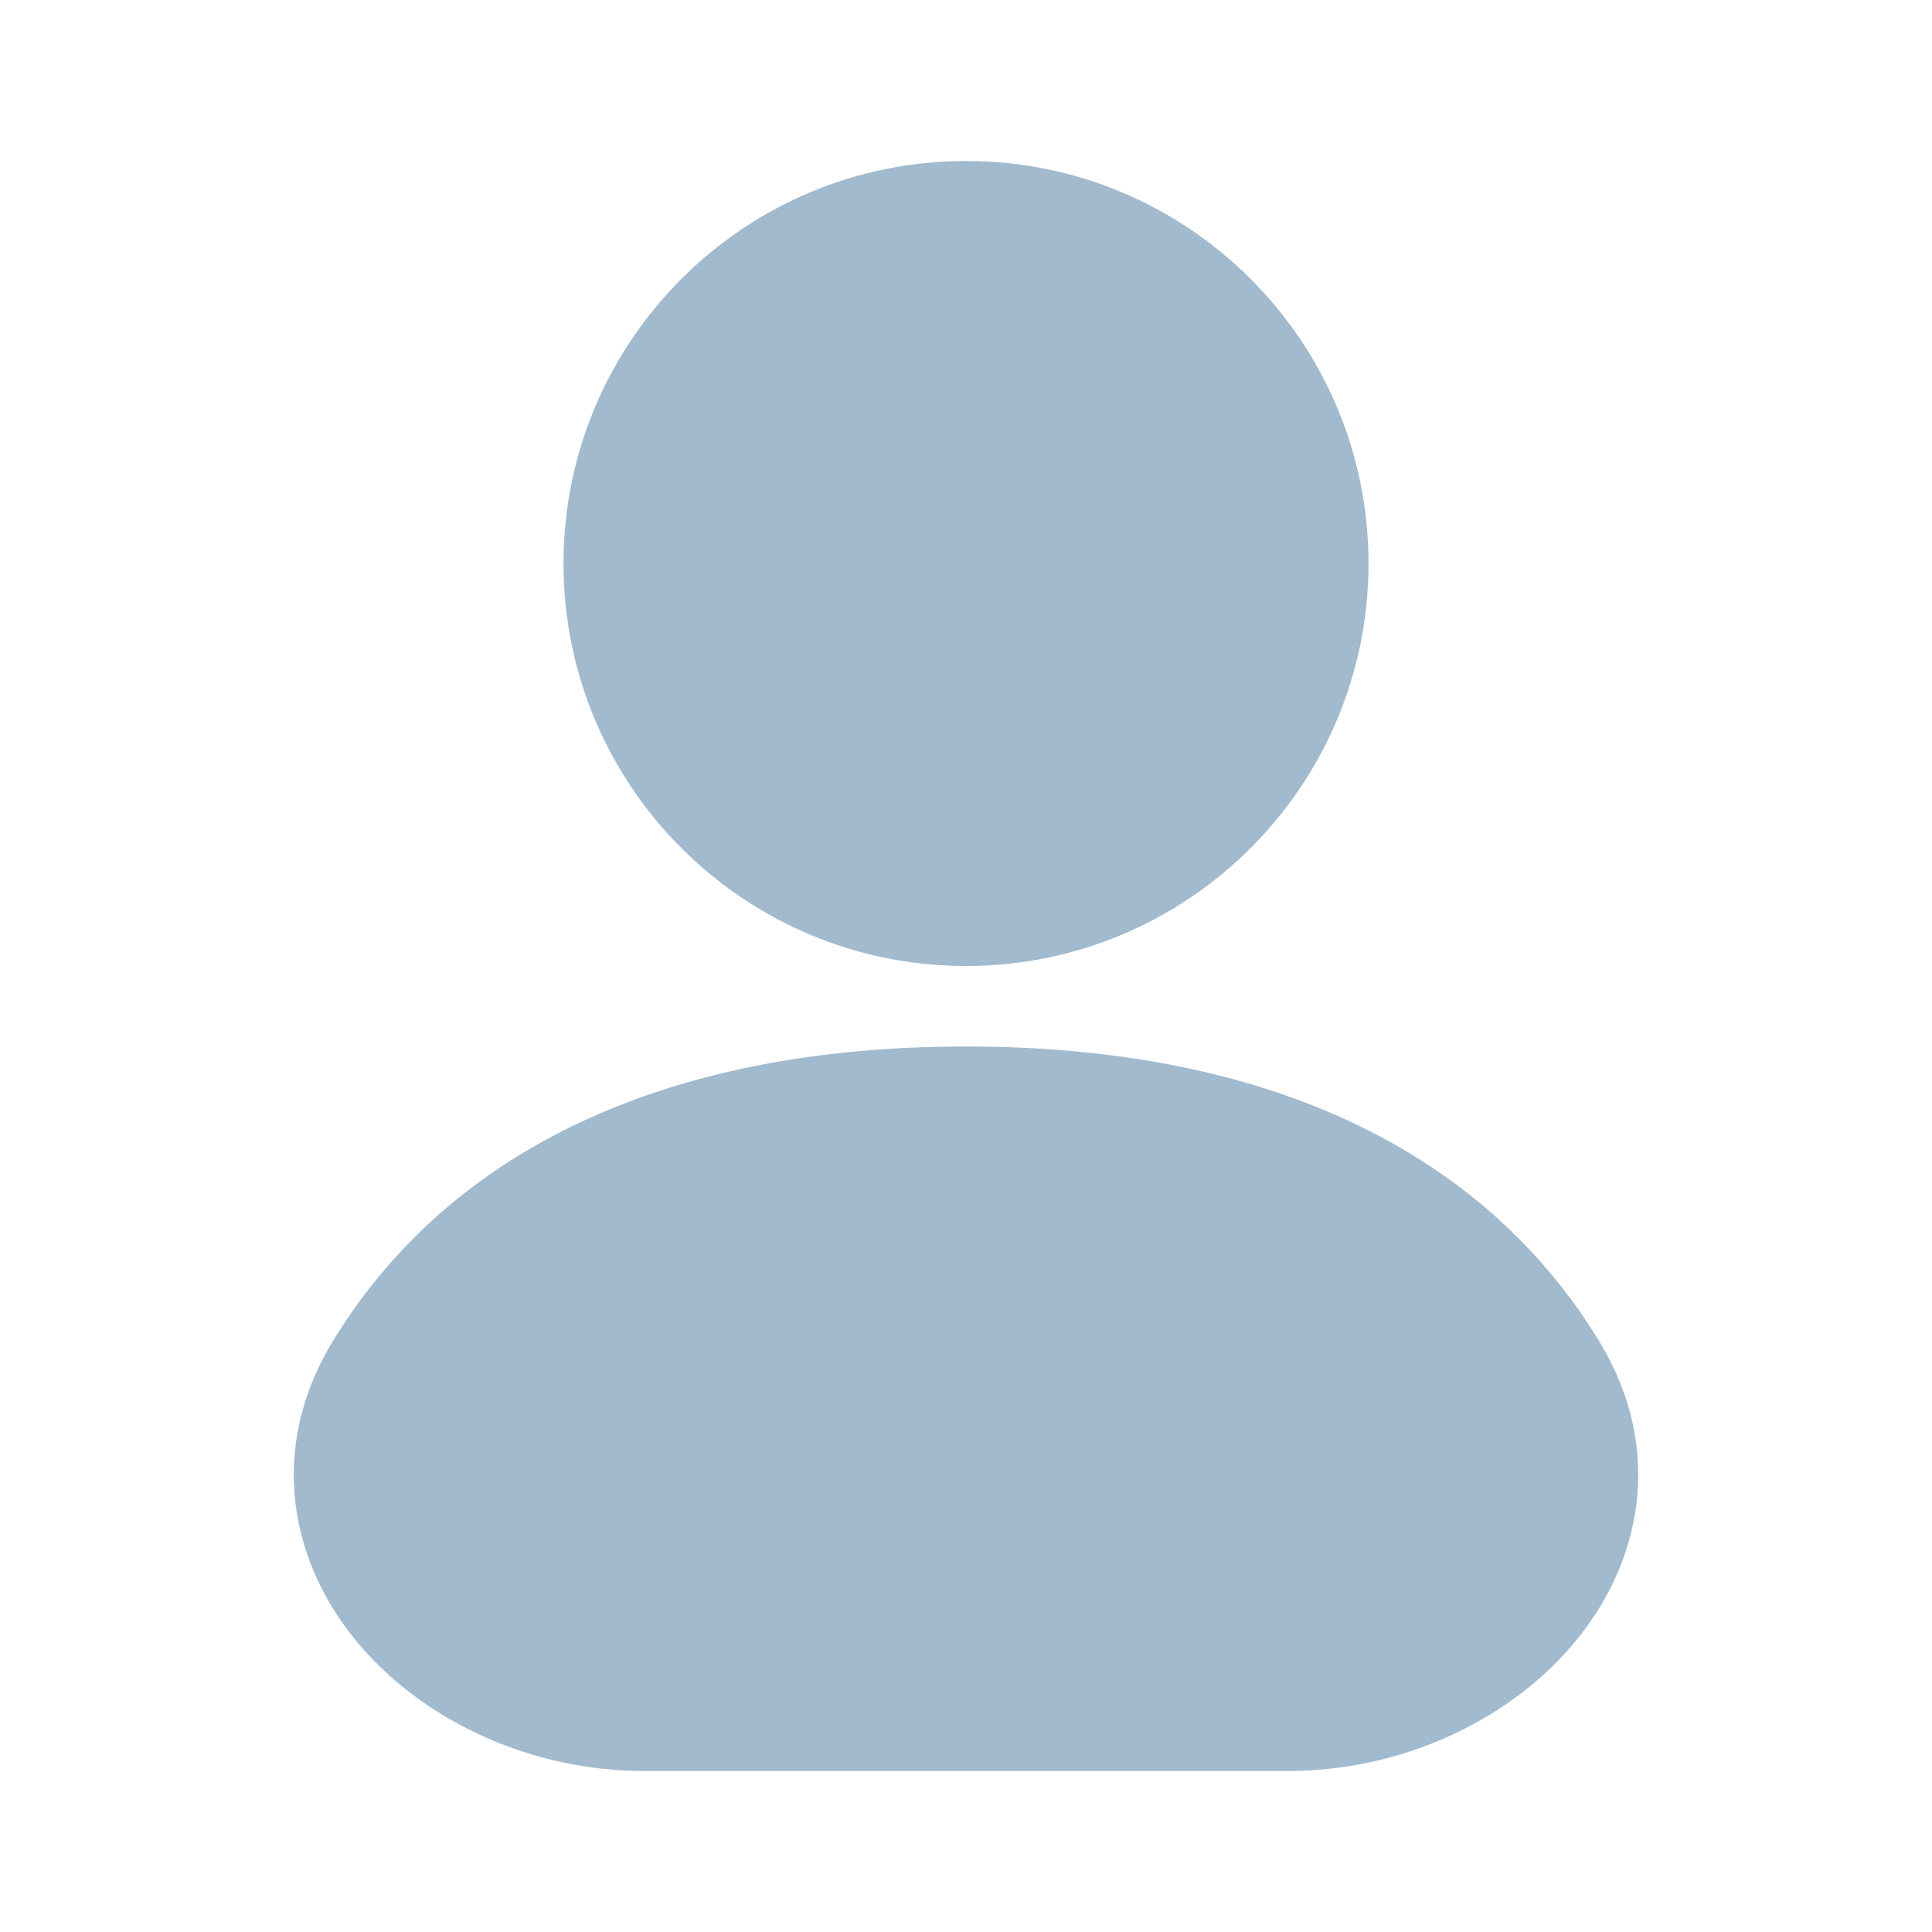
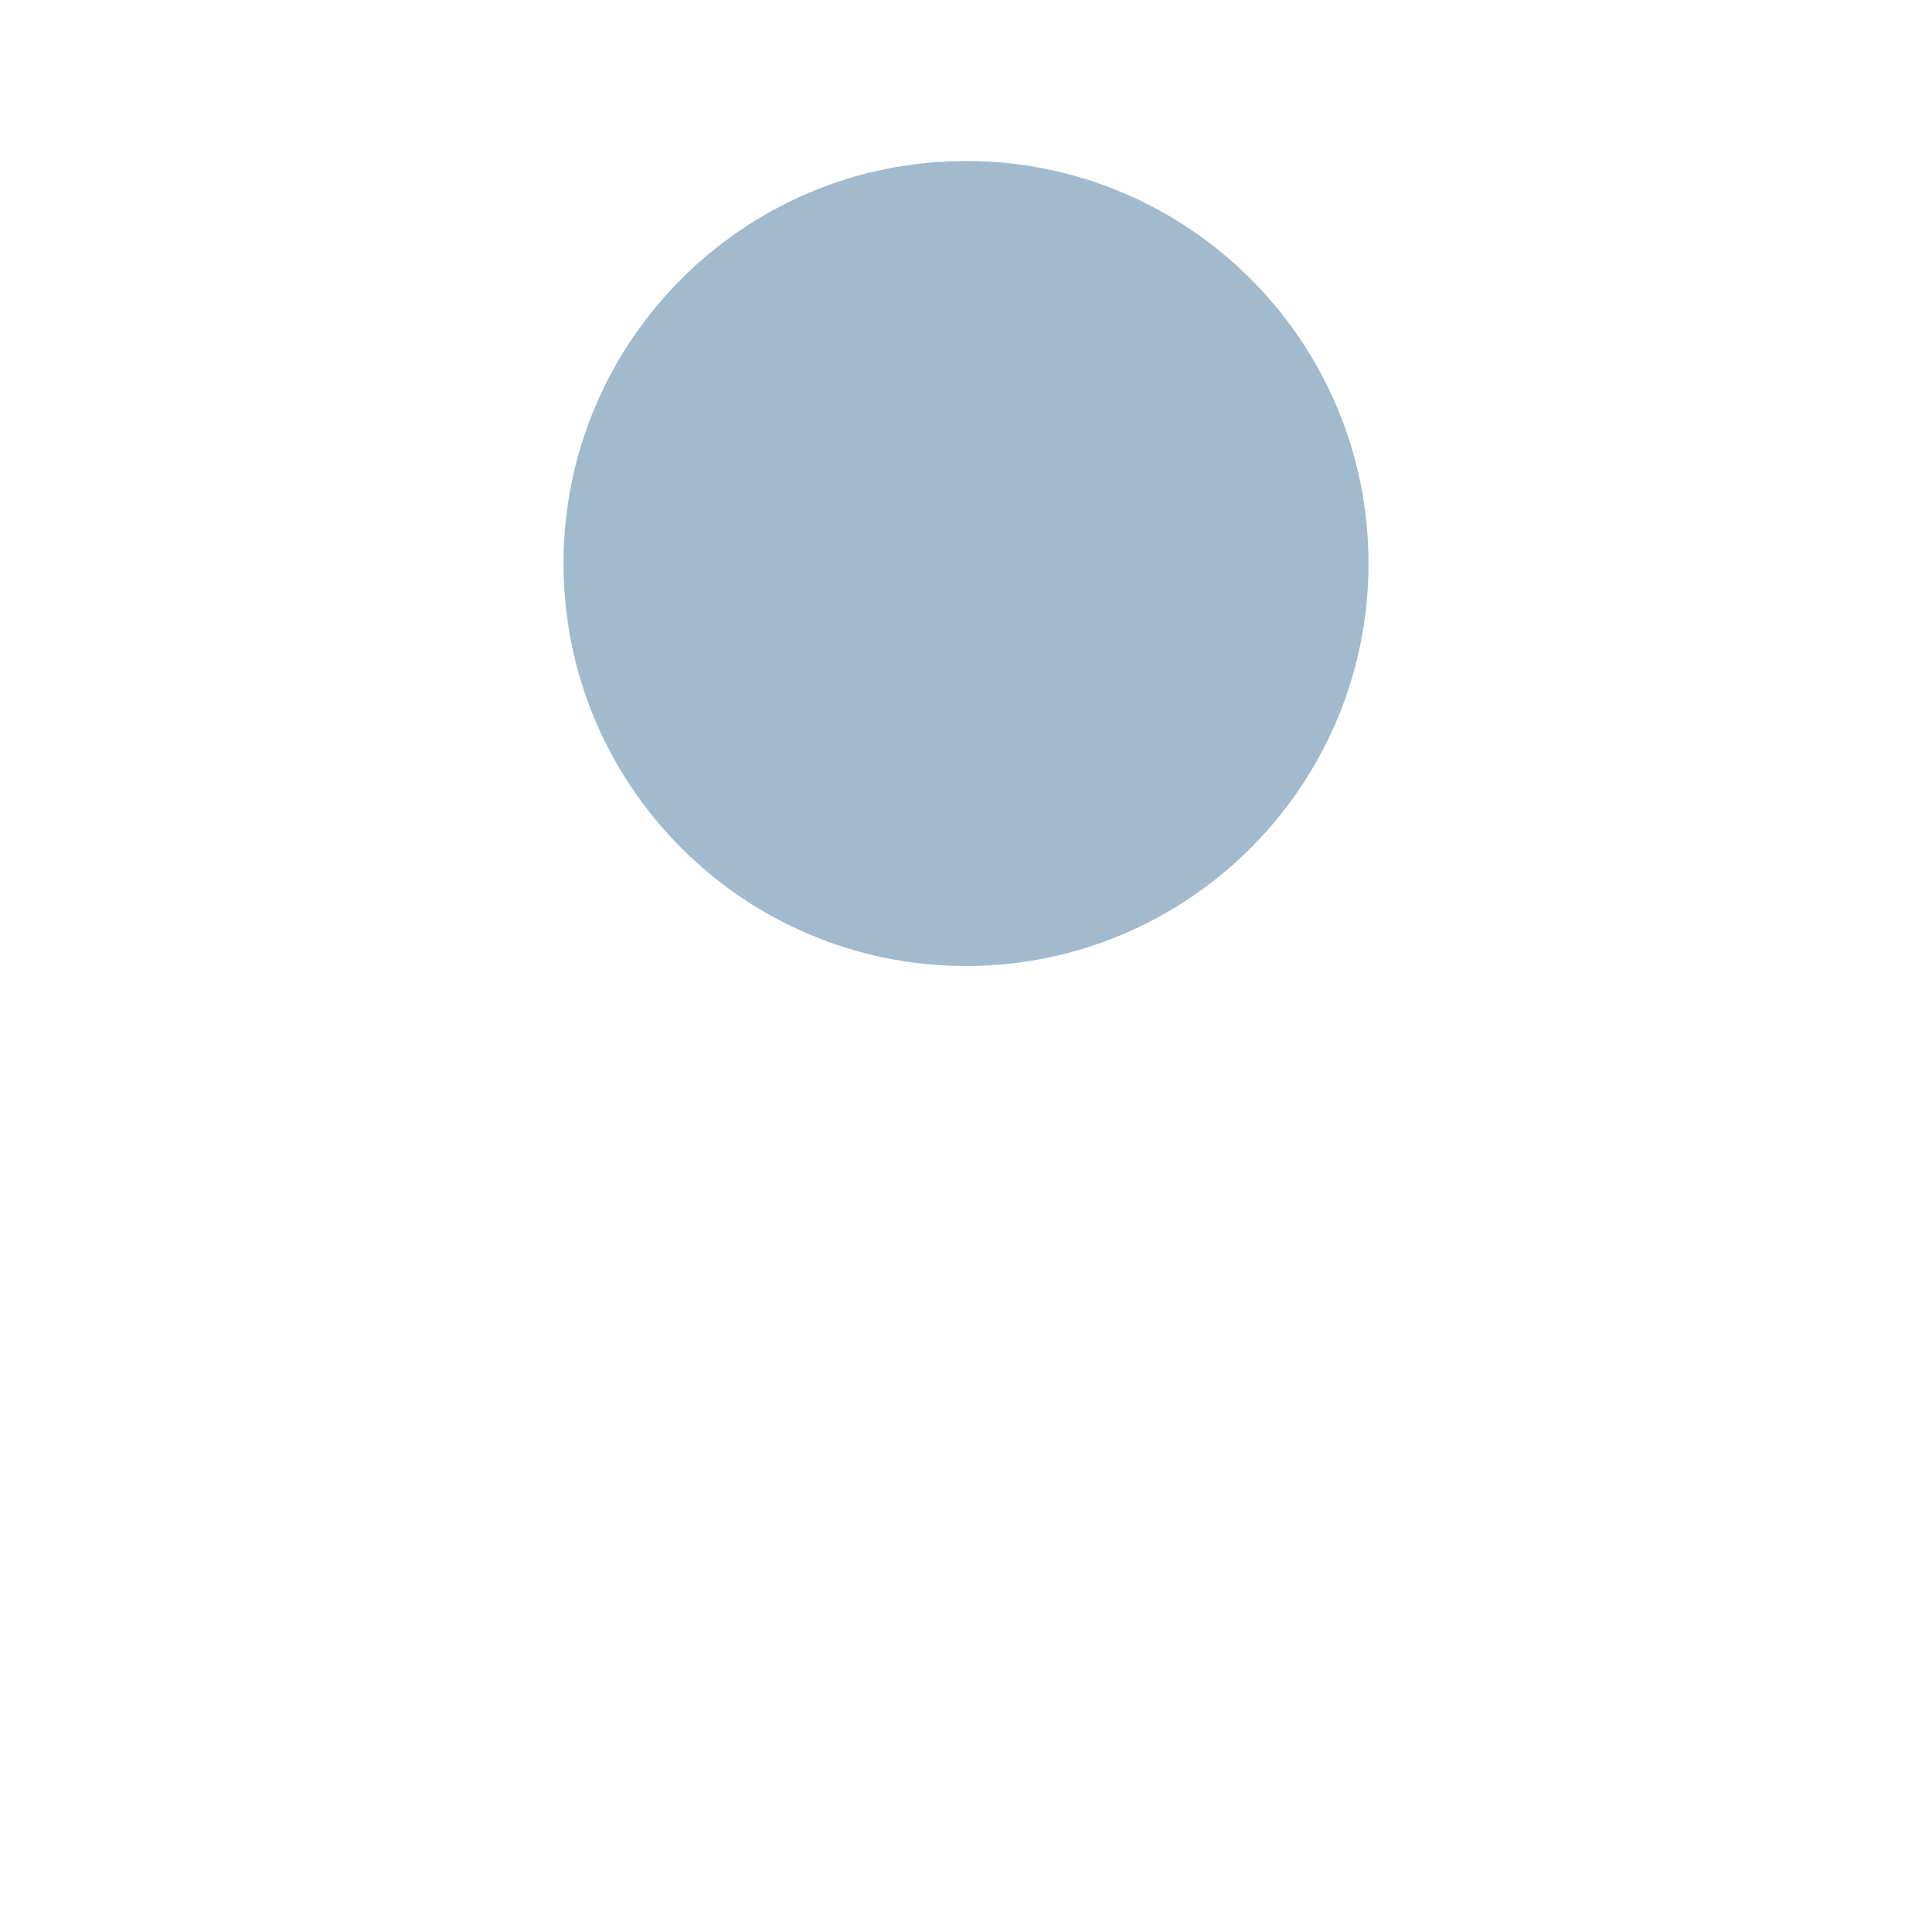
<svg xmlns="http://www.w3.org/2000/svg" width="800px" height="800px" viewBox="0 0 24 24" fill="none">
  <path fill-rule="evenodd" clip-rule="evenodd" d="M12 2C9.239 2 7 4.239 7 7C7 9.761 9.239 12 12 12C14.761 12 17 9.761 17 7C17 4.239 14.761 2 12 2Z" fill="#a1bacd" />
-   <path fill-rule="evenodd" clip-rule="evenodd" d="M12 13C8.037 13 5.488 14.446 4.138 16.655C3.301 18.026 3.621 19.453 4.478 20.447C5.299 21.402 6.622 22 8 22H16C17.378 22 18.701 21.402 19.522 20.447C20.378 19.453 20.699 18.026 19.862 16.655C18.512 14.446 15.963 13 12 13Z" fill="#a1bacd" />
</svg>